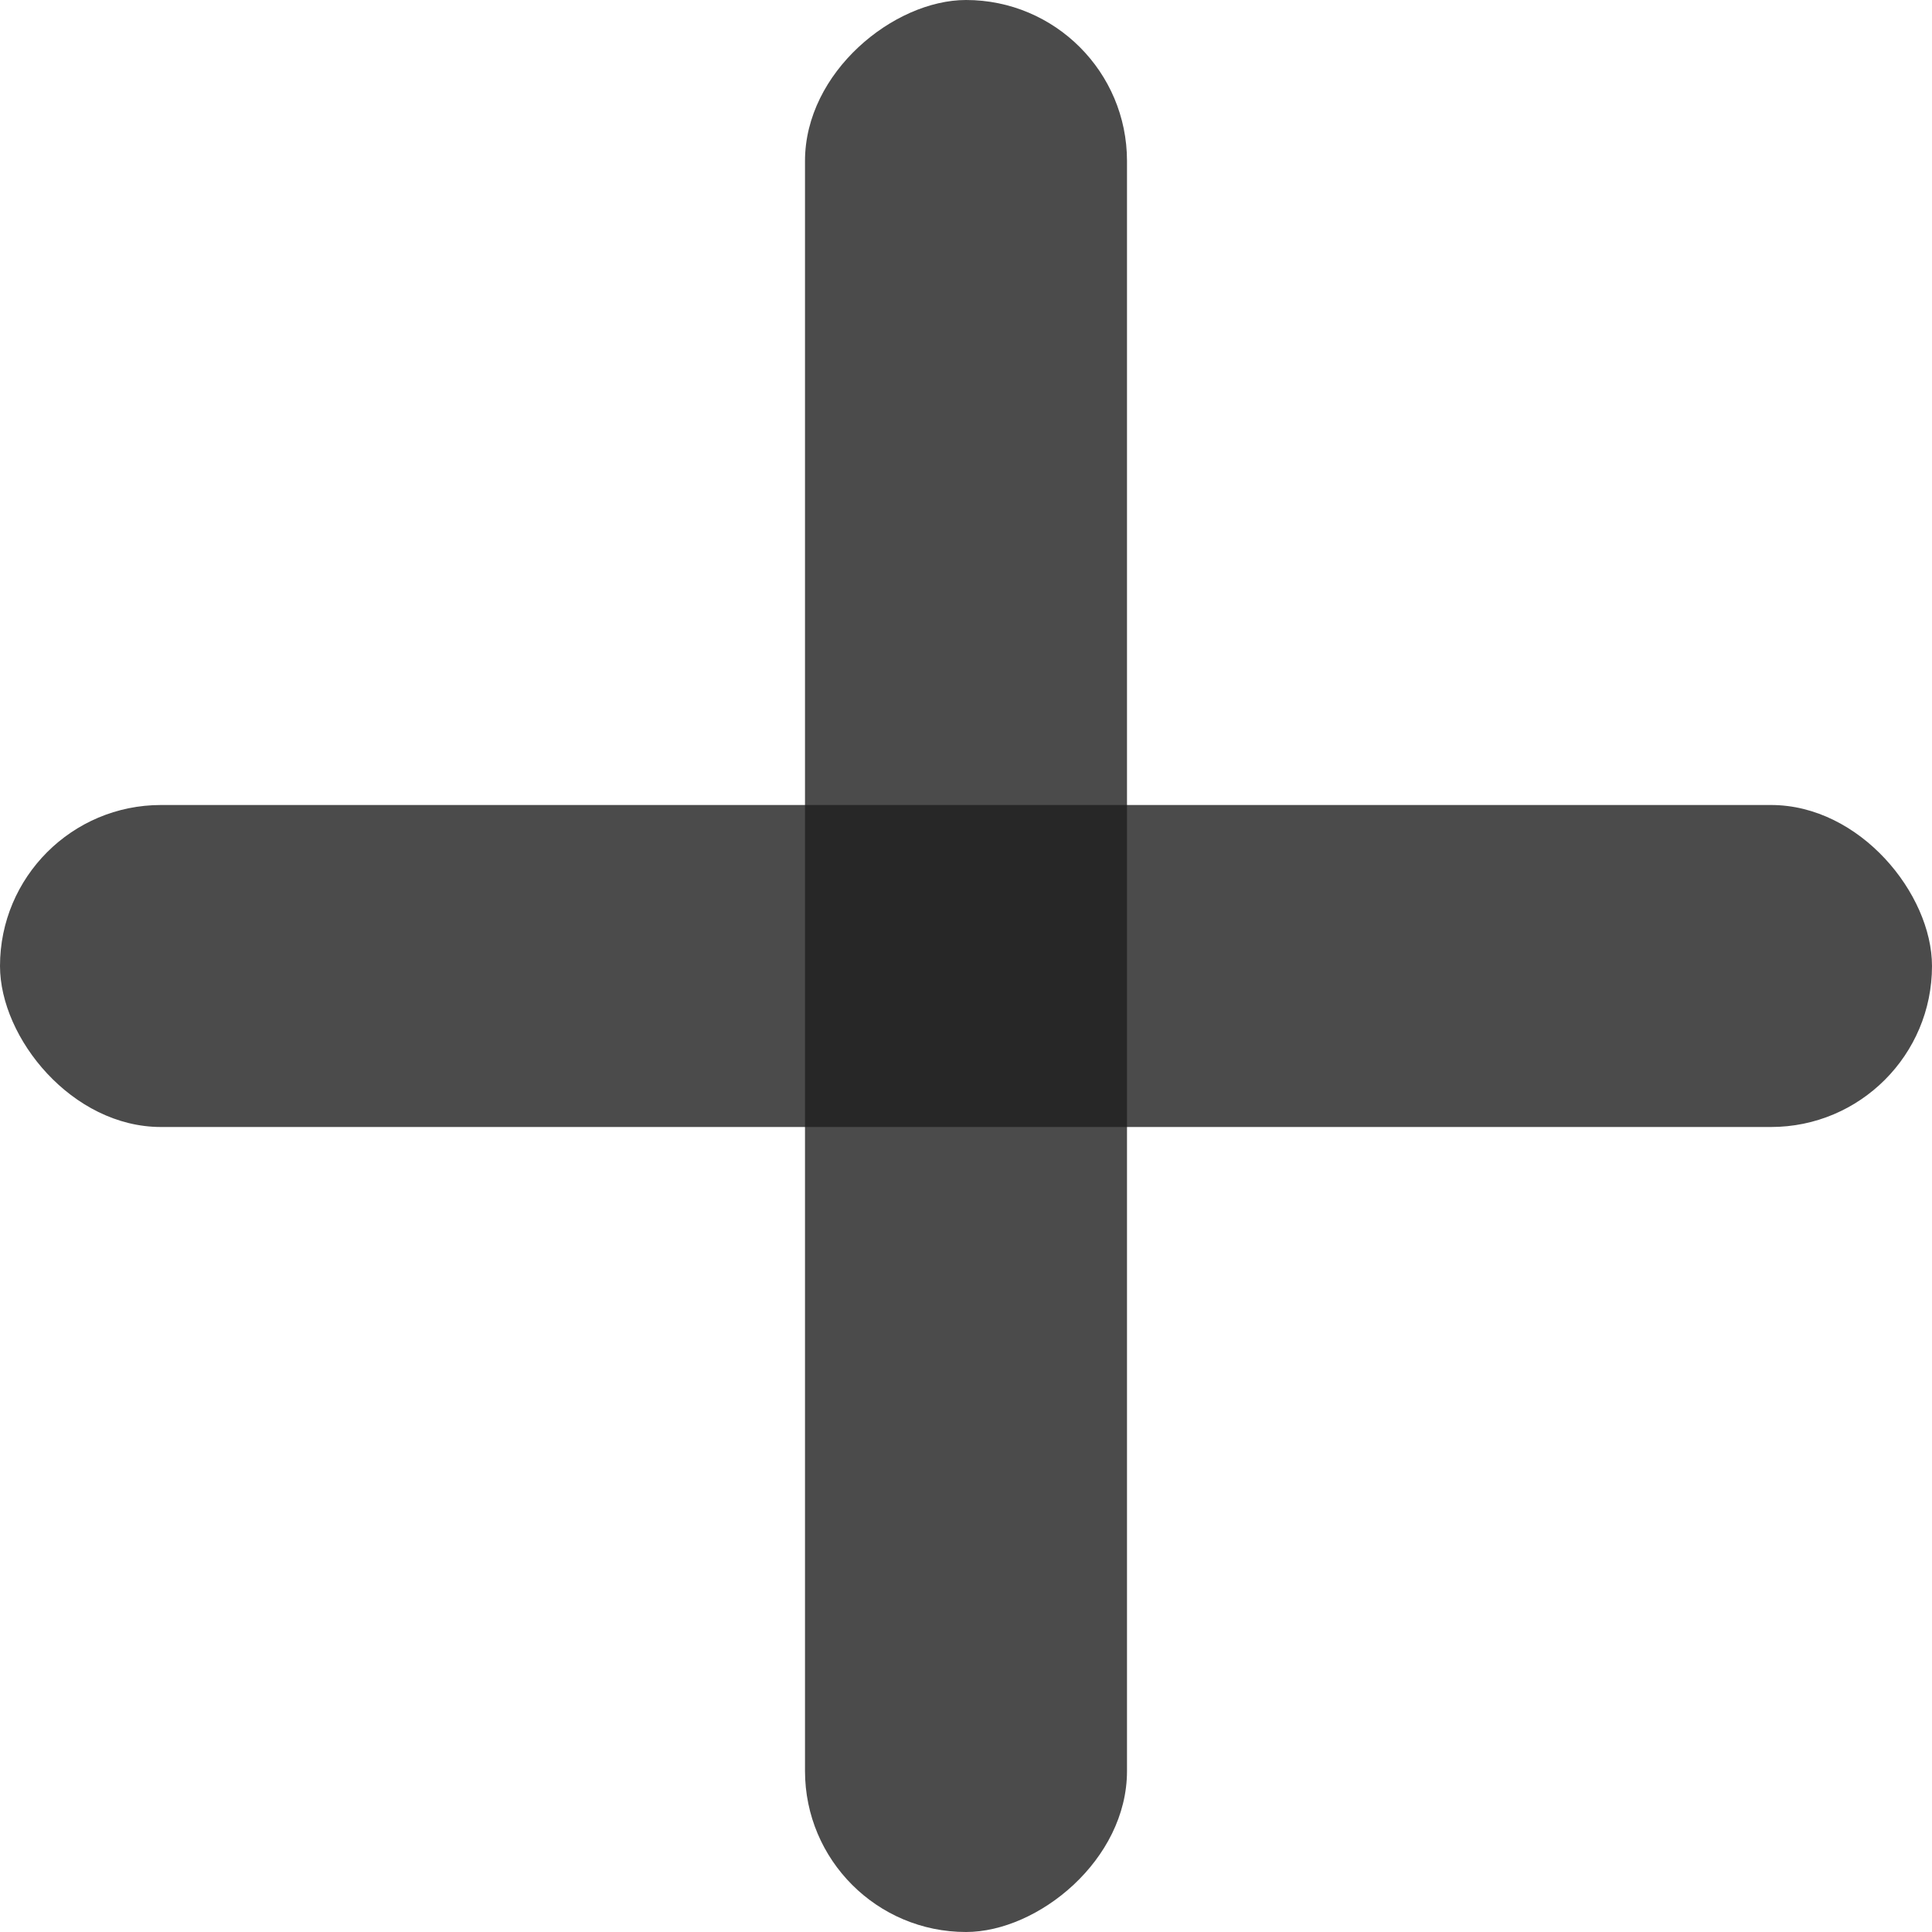
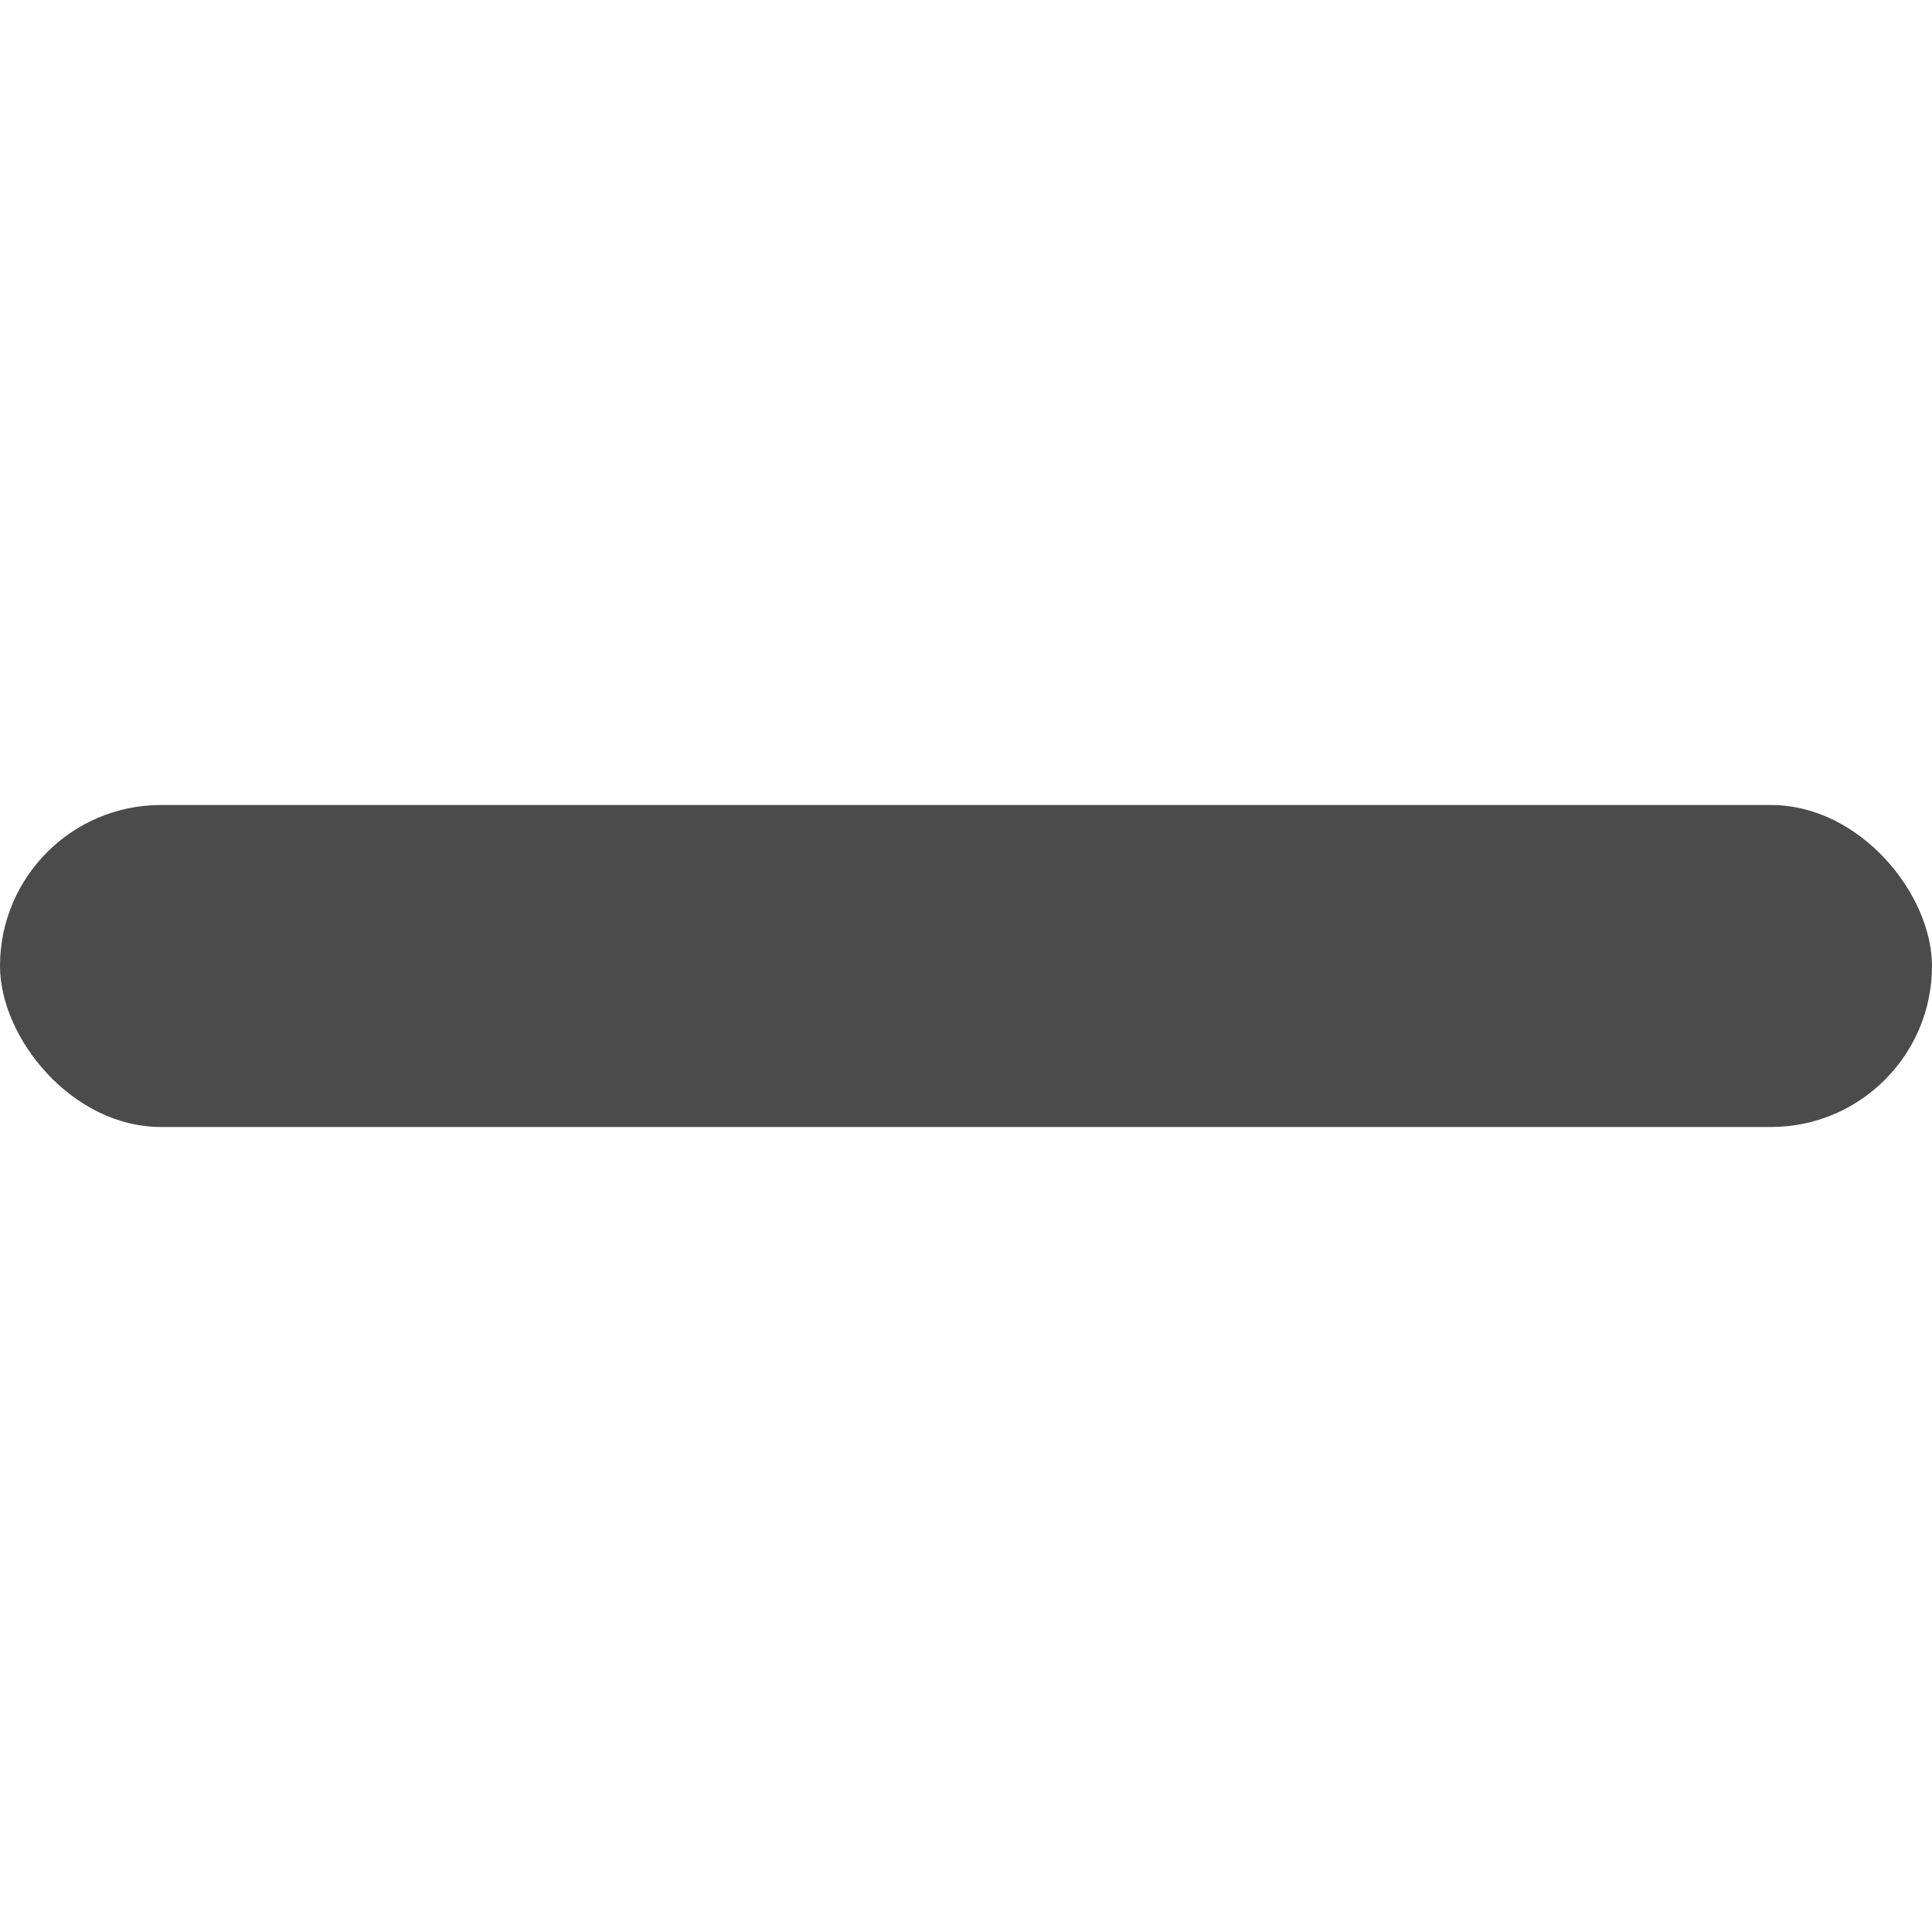
<svg xmlns="http://www.w3.org/2000/svg" width="18" height="18" viewBox="0 0 18 18" fill="none">
  <rect opacity="0.8" y="7.5" width="18" height="3" rx="1.5" fill="#1E1E1E" />
-   <rect opacity="0.8" x="10.5" width="18" height="3" rx="1.5" transform="rotate(90 10.5 0)" fill="#1E1E1E" />
</svg>